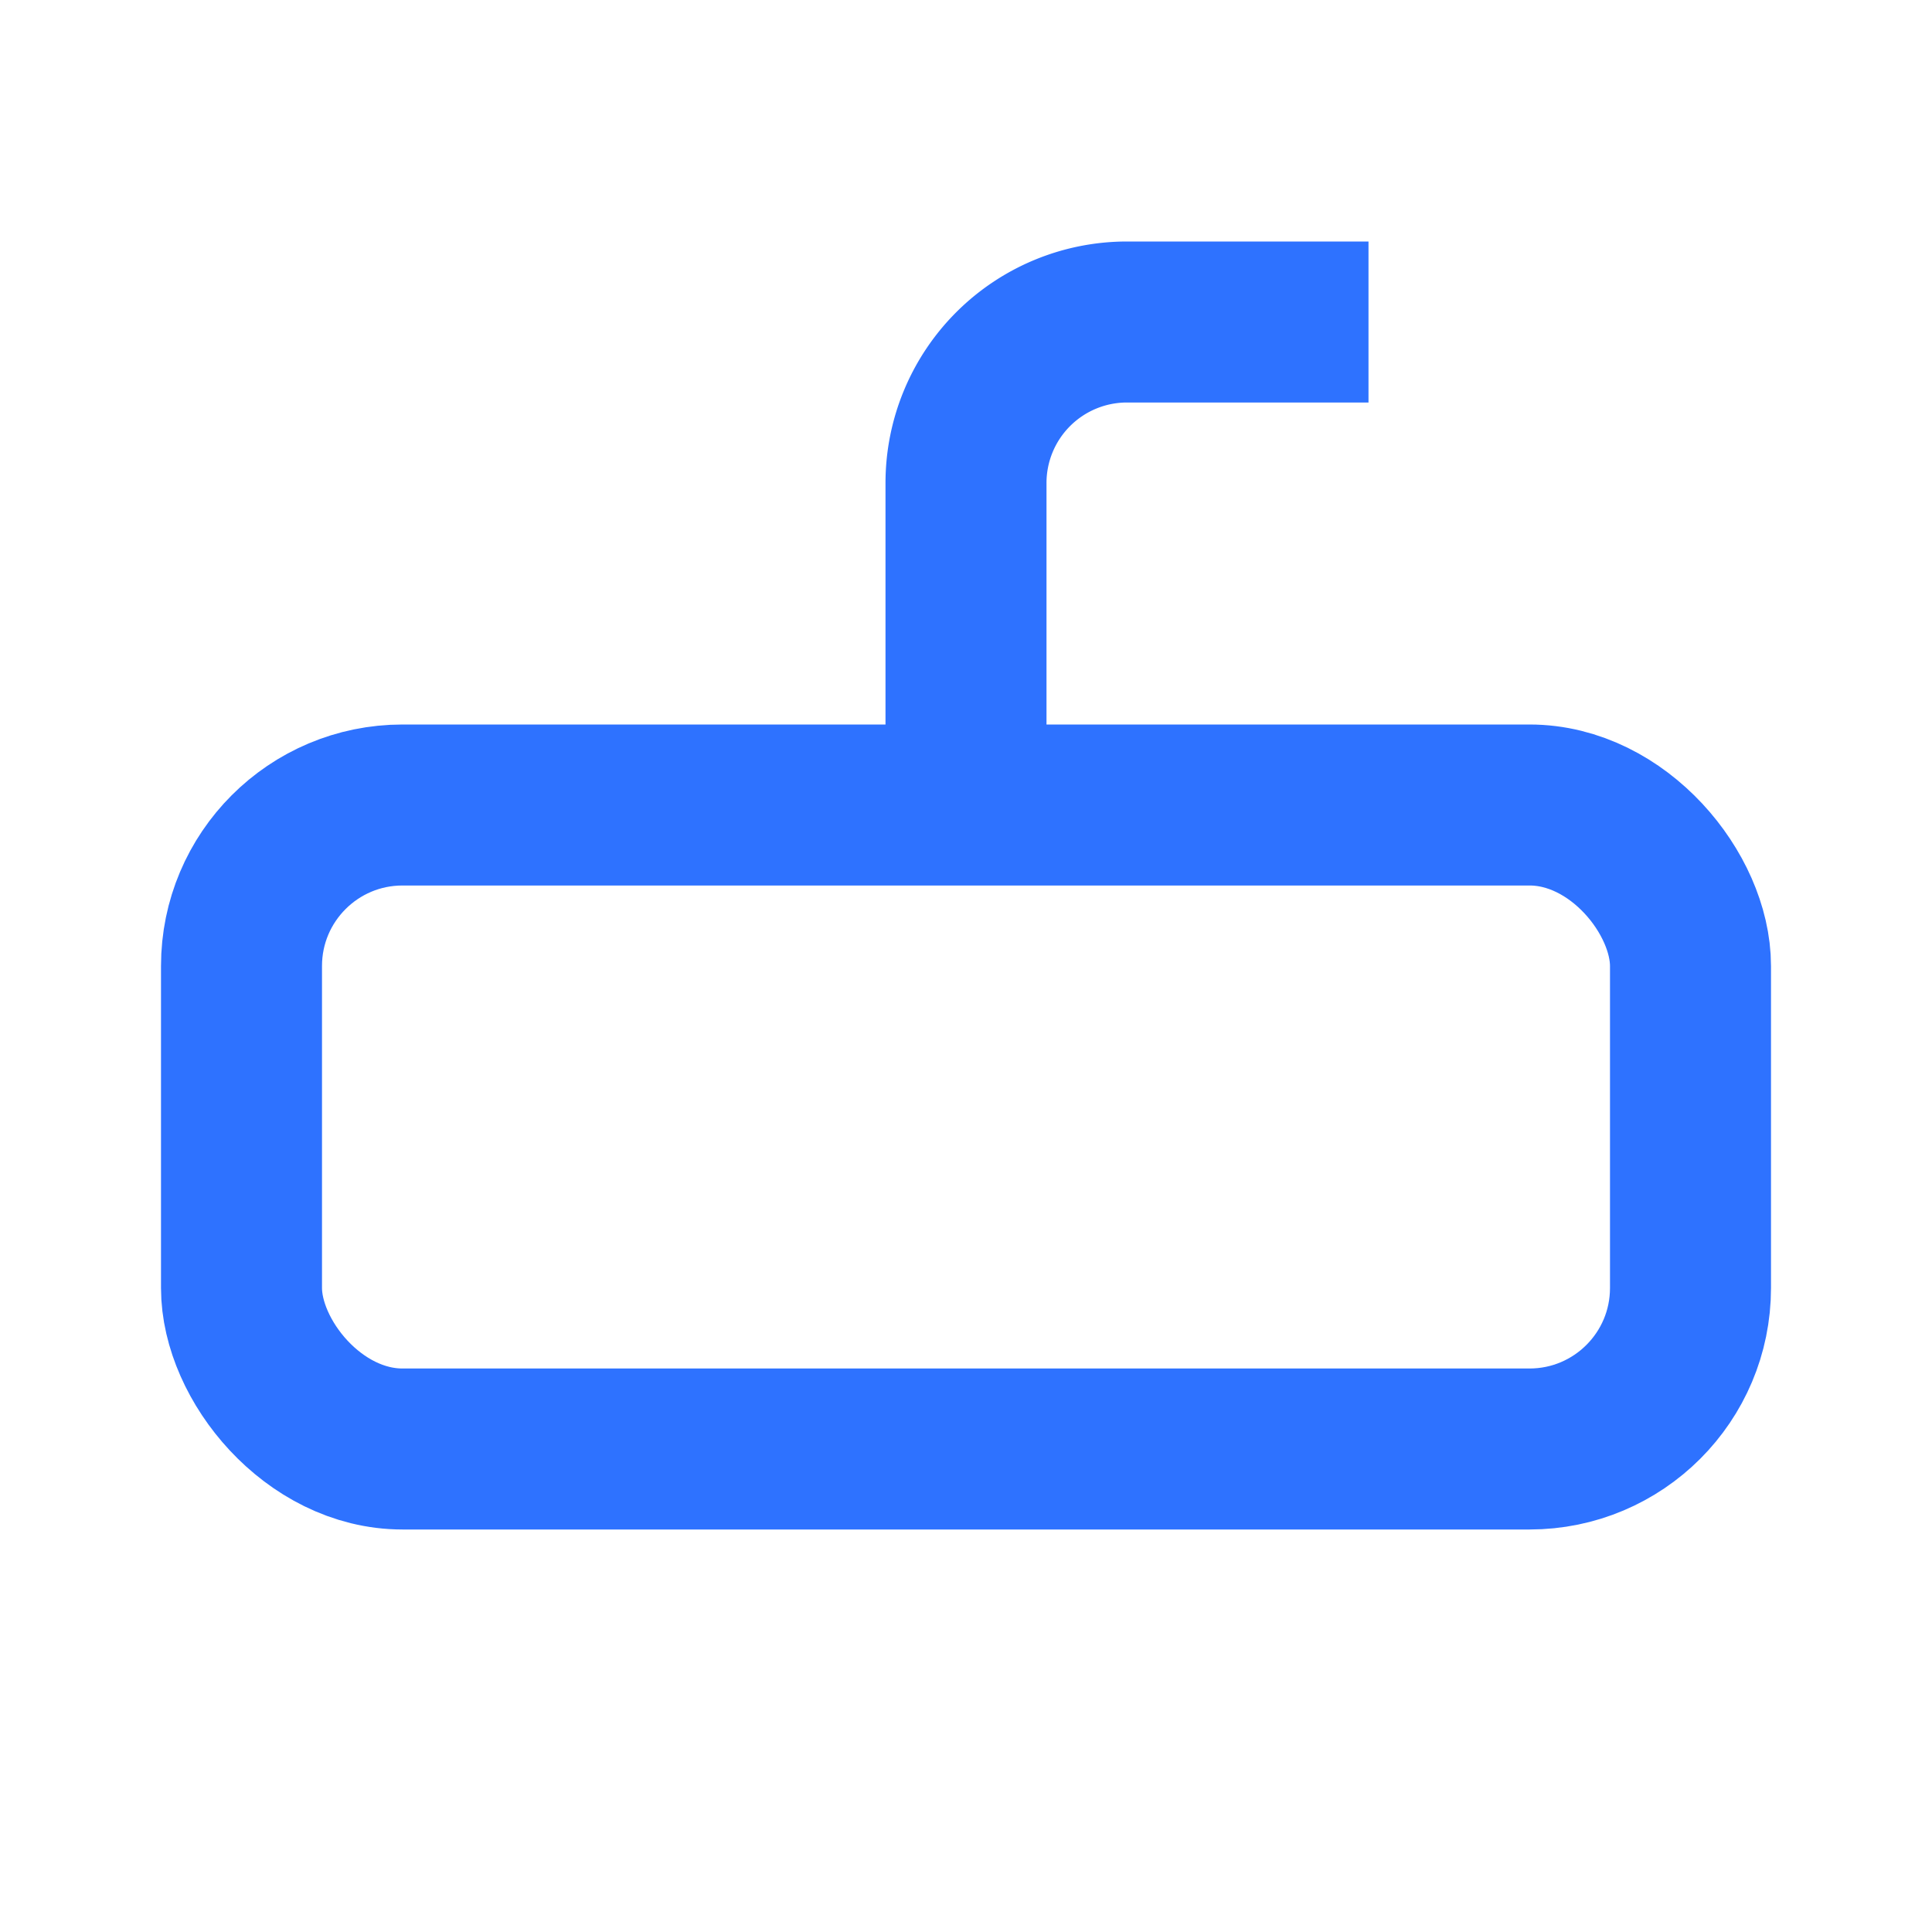
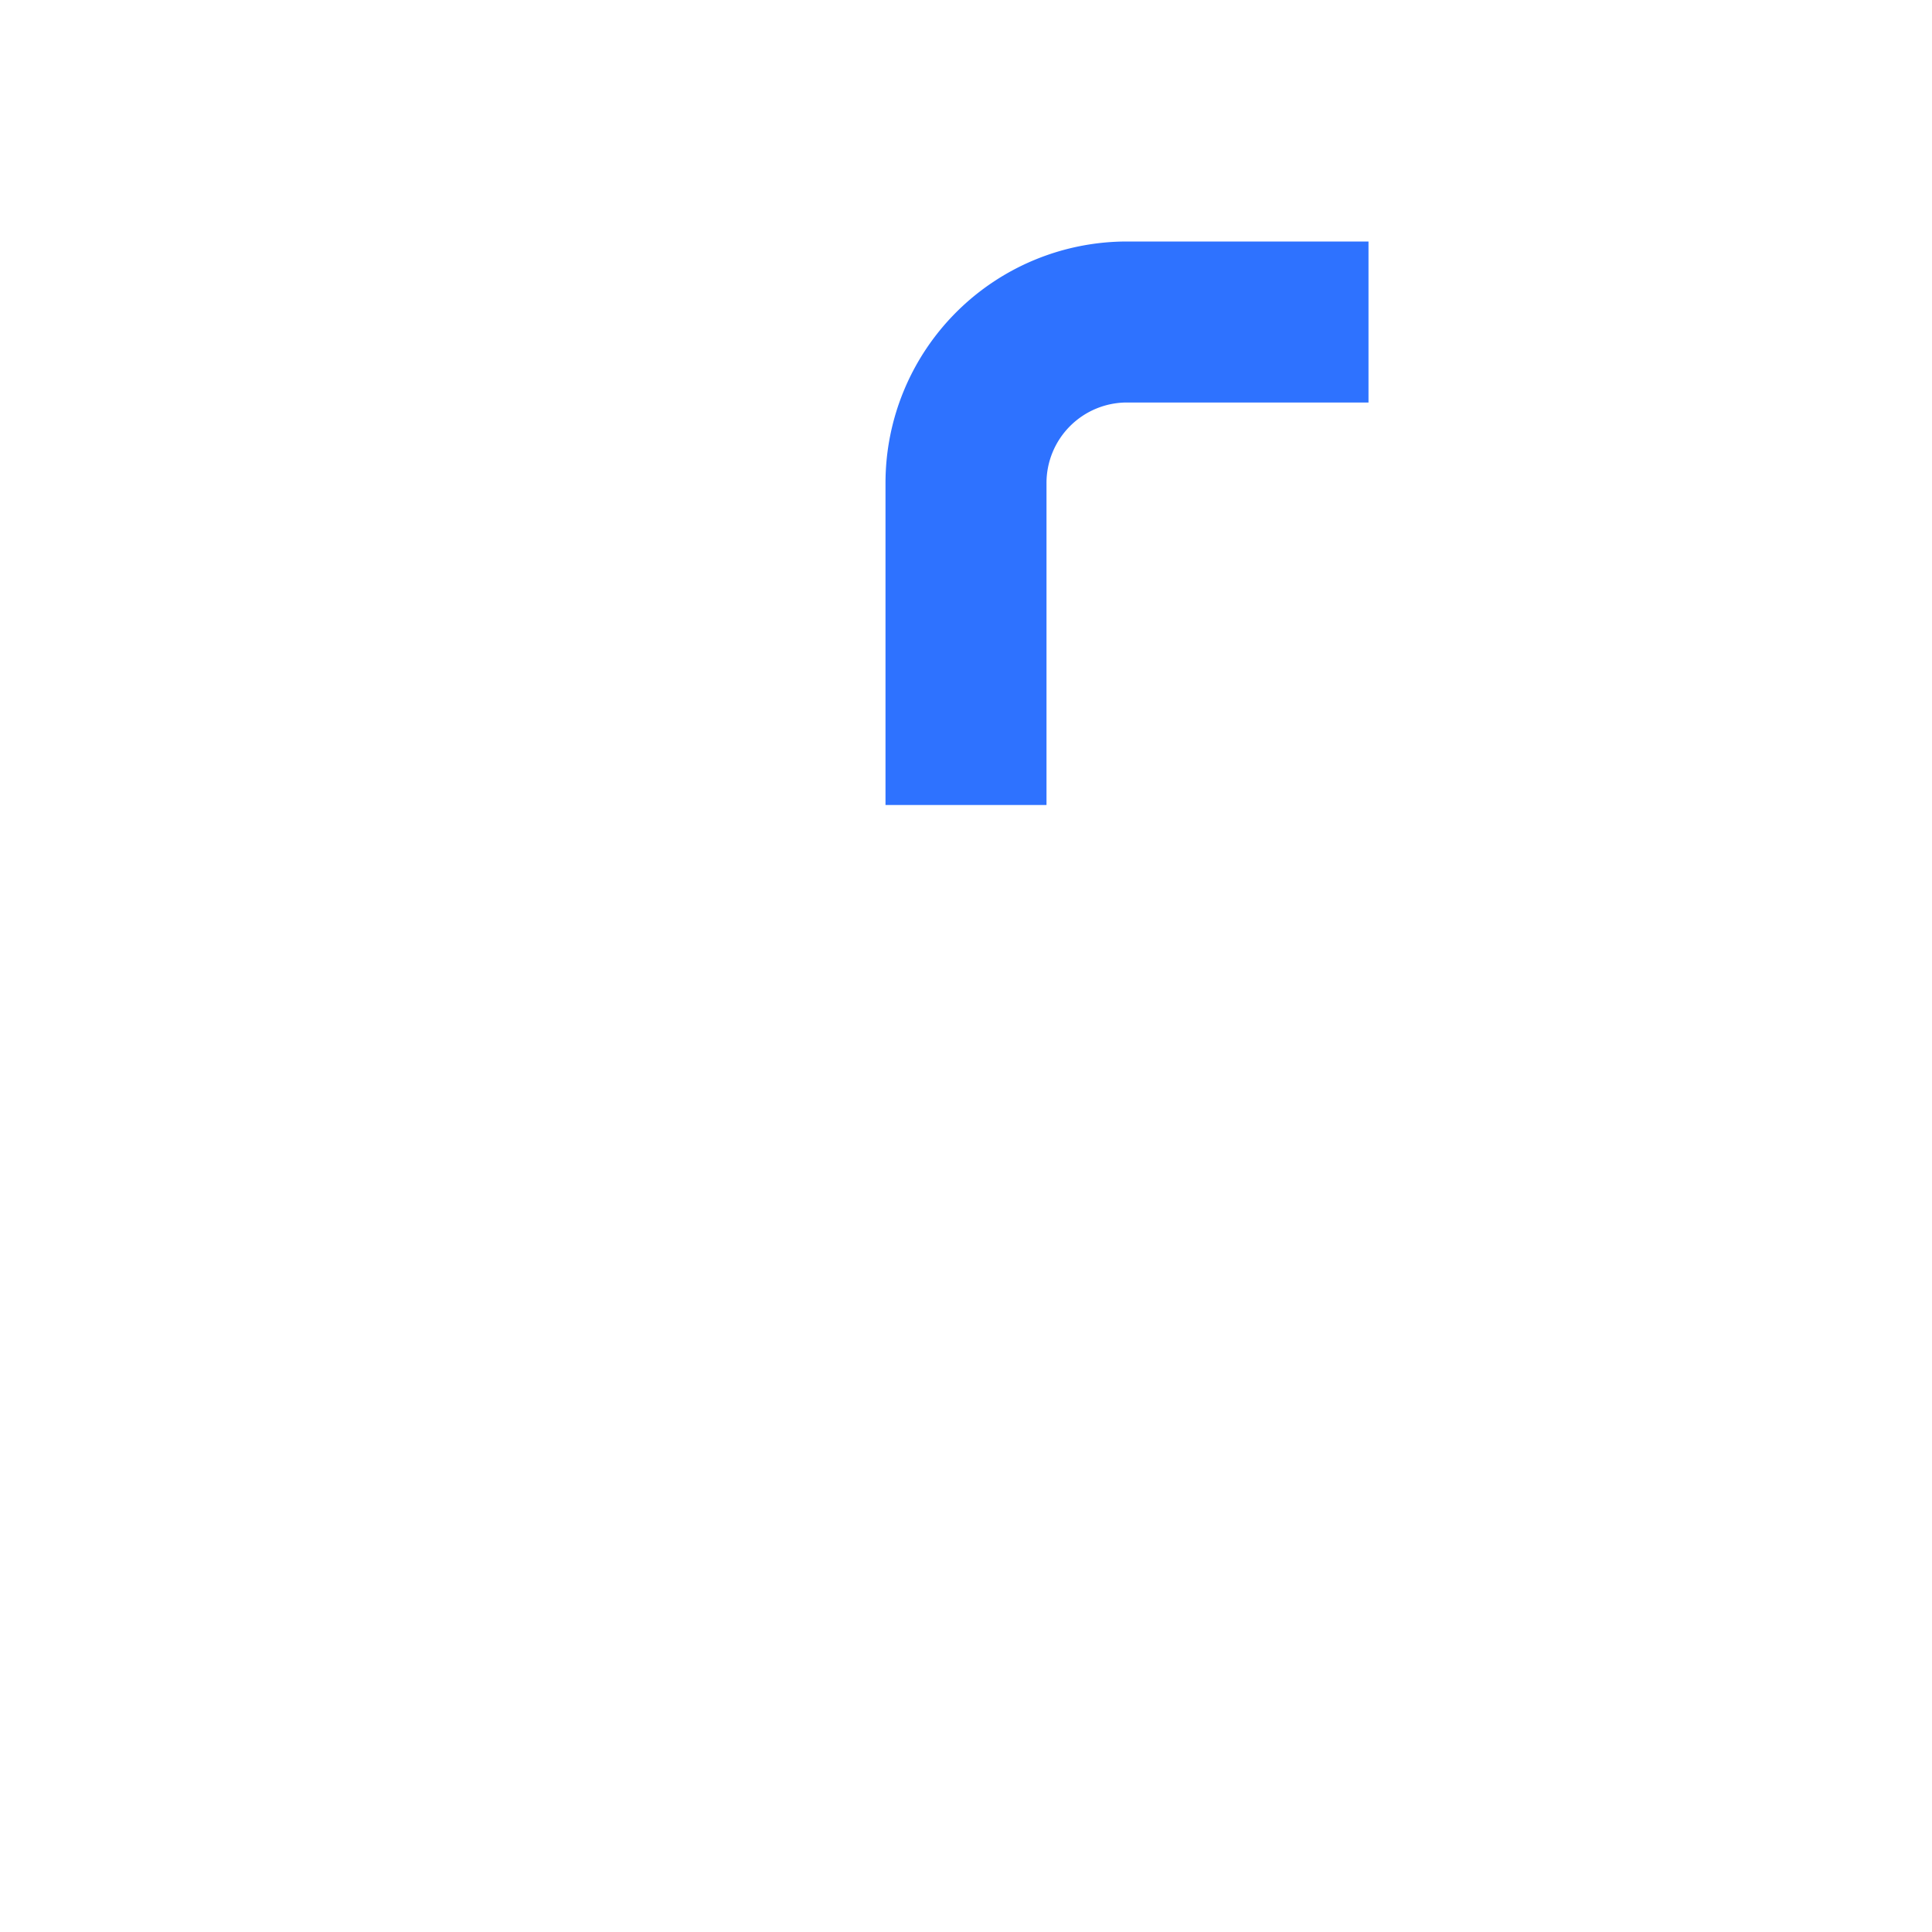
<svg xmlns="http://www.w3.org/2000/svg" width="32" height="32" viewBox="0 0 24 24" fill="none" stroke="#2E72FF" stroke-width="2">
-   <rect x="3" y="10" width="18" height="8" rx="2" />
  <path d="M12 10V6a2 2 0 0 1 2-2h3" />
</svg>